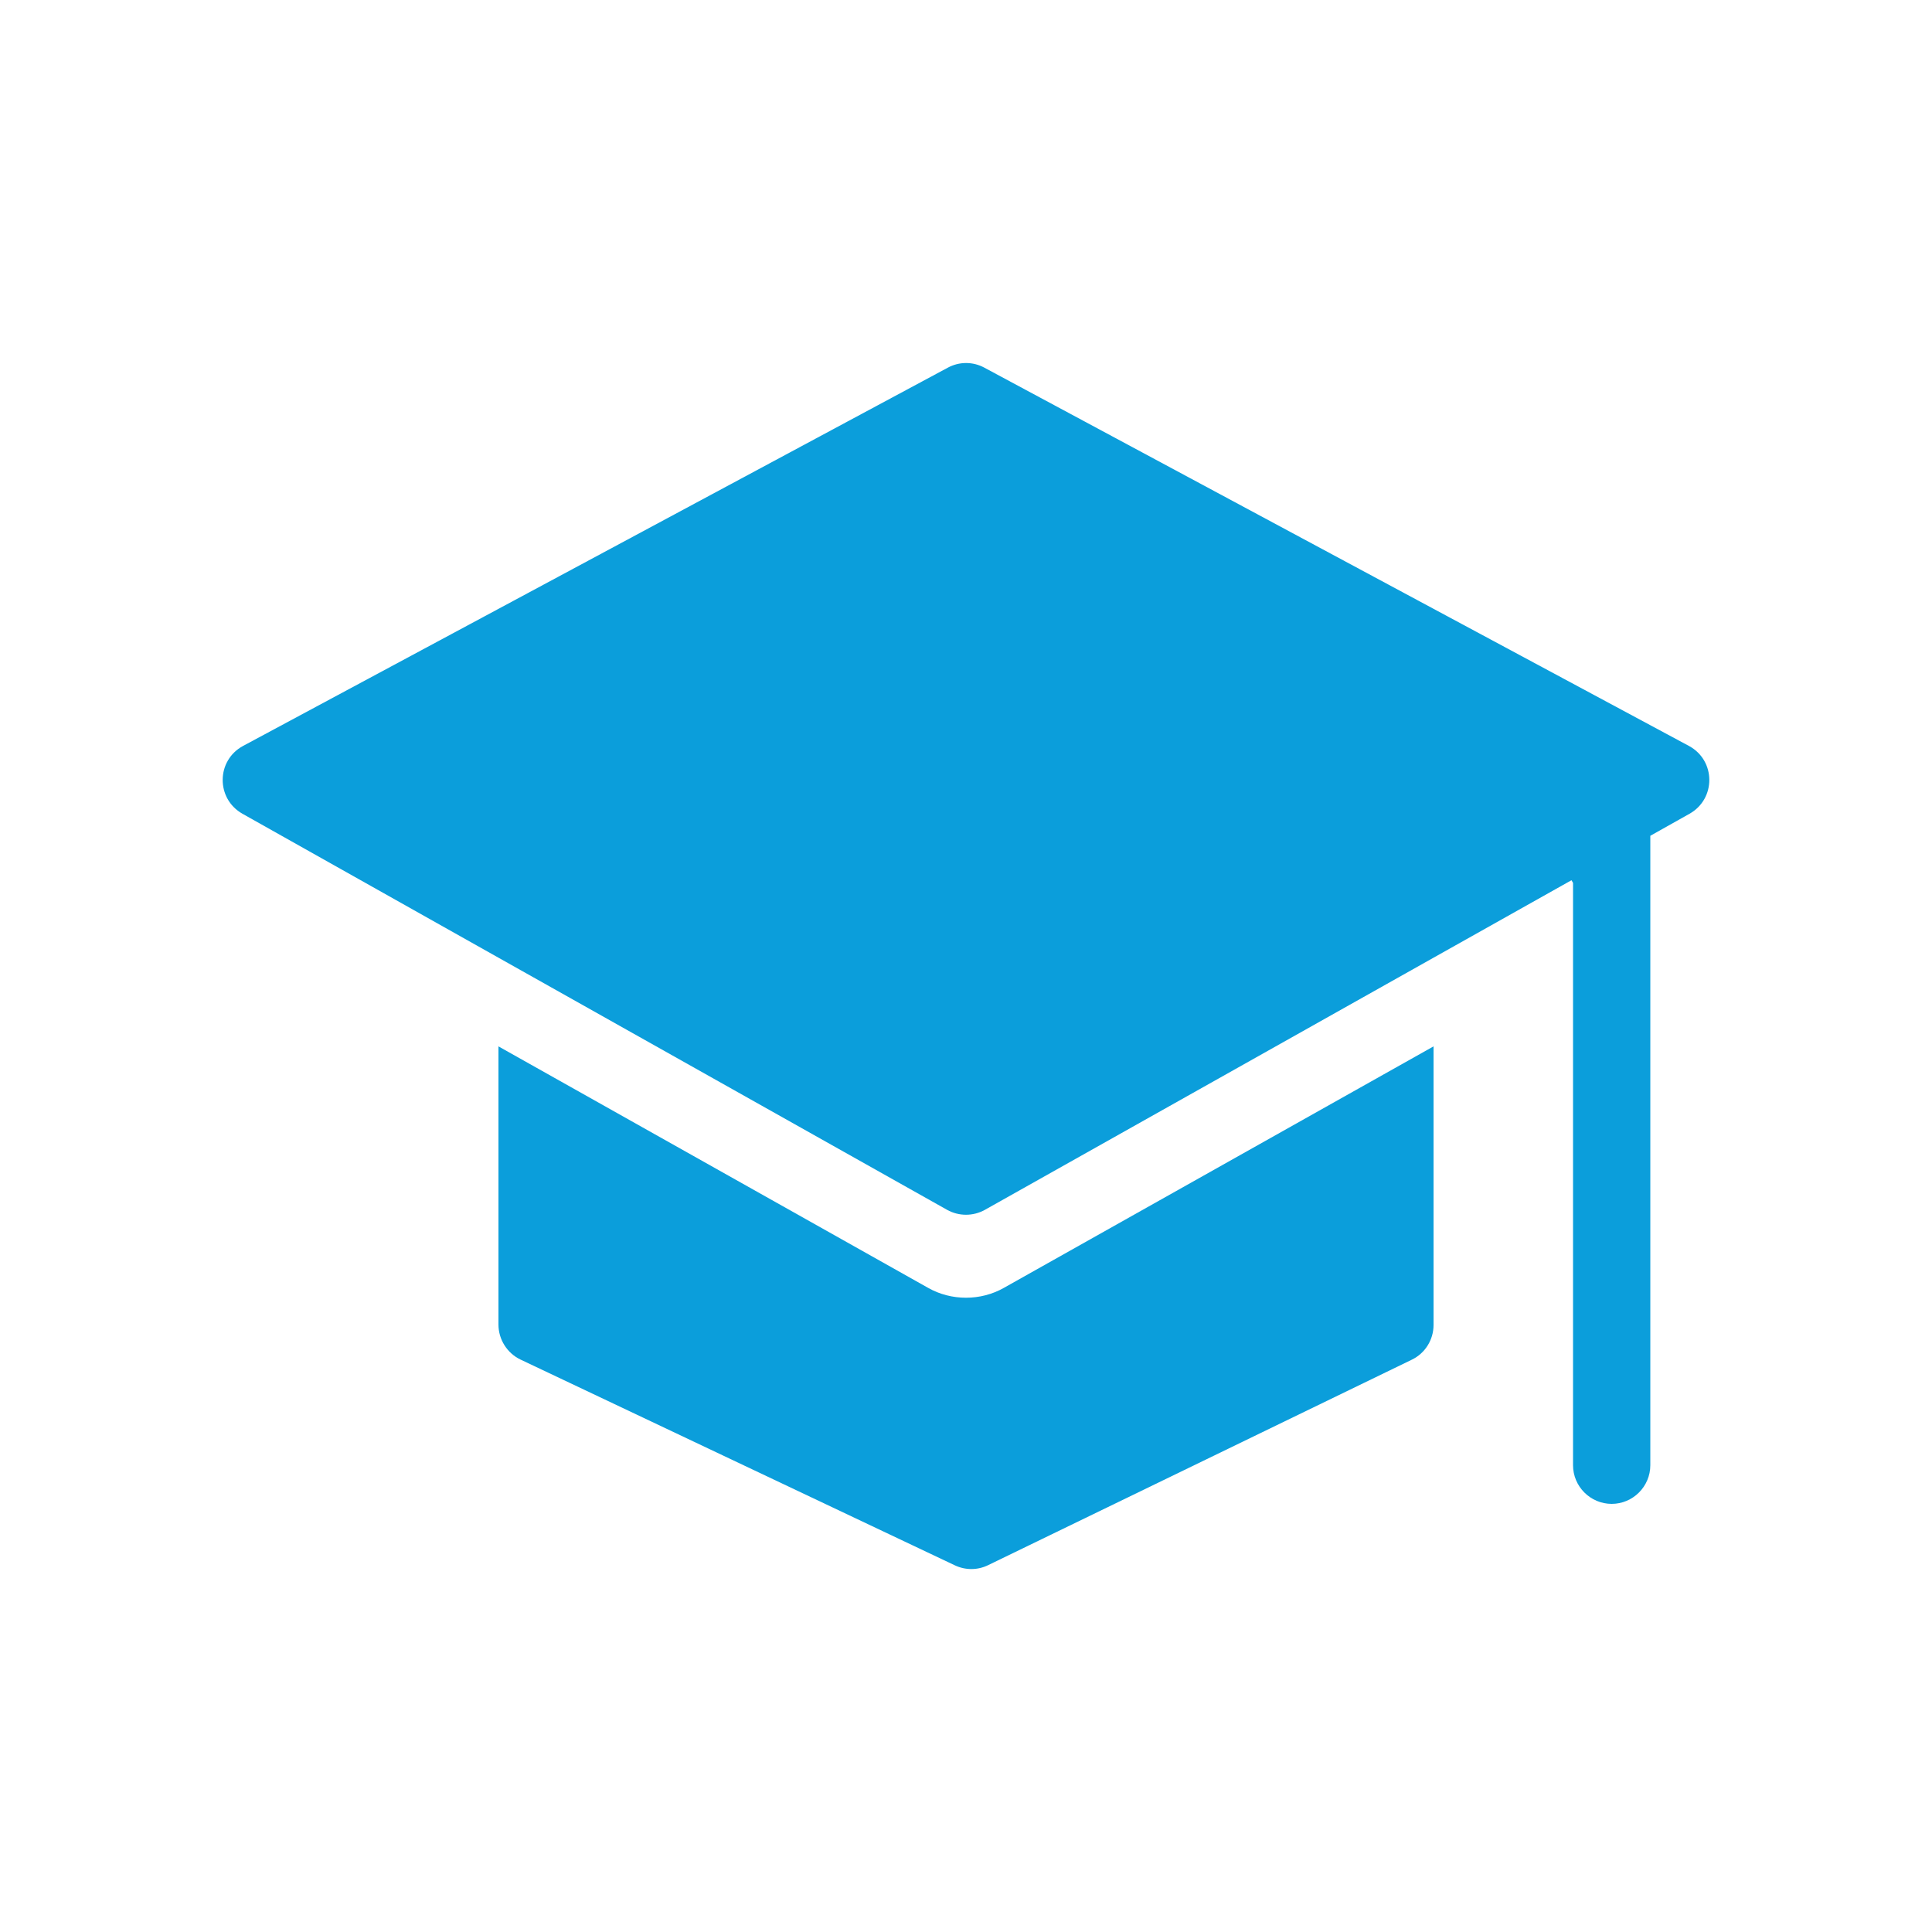
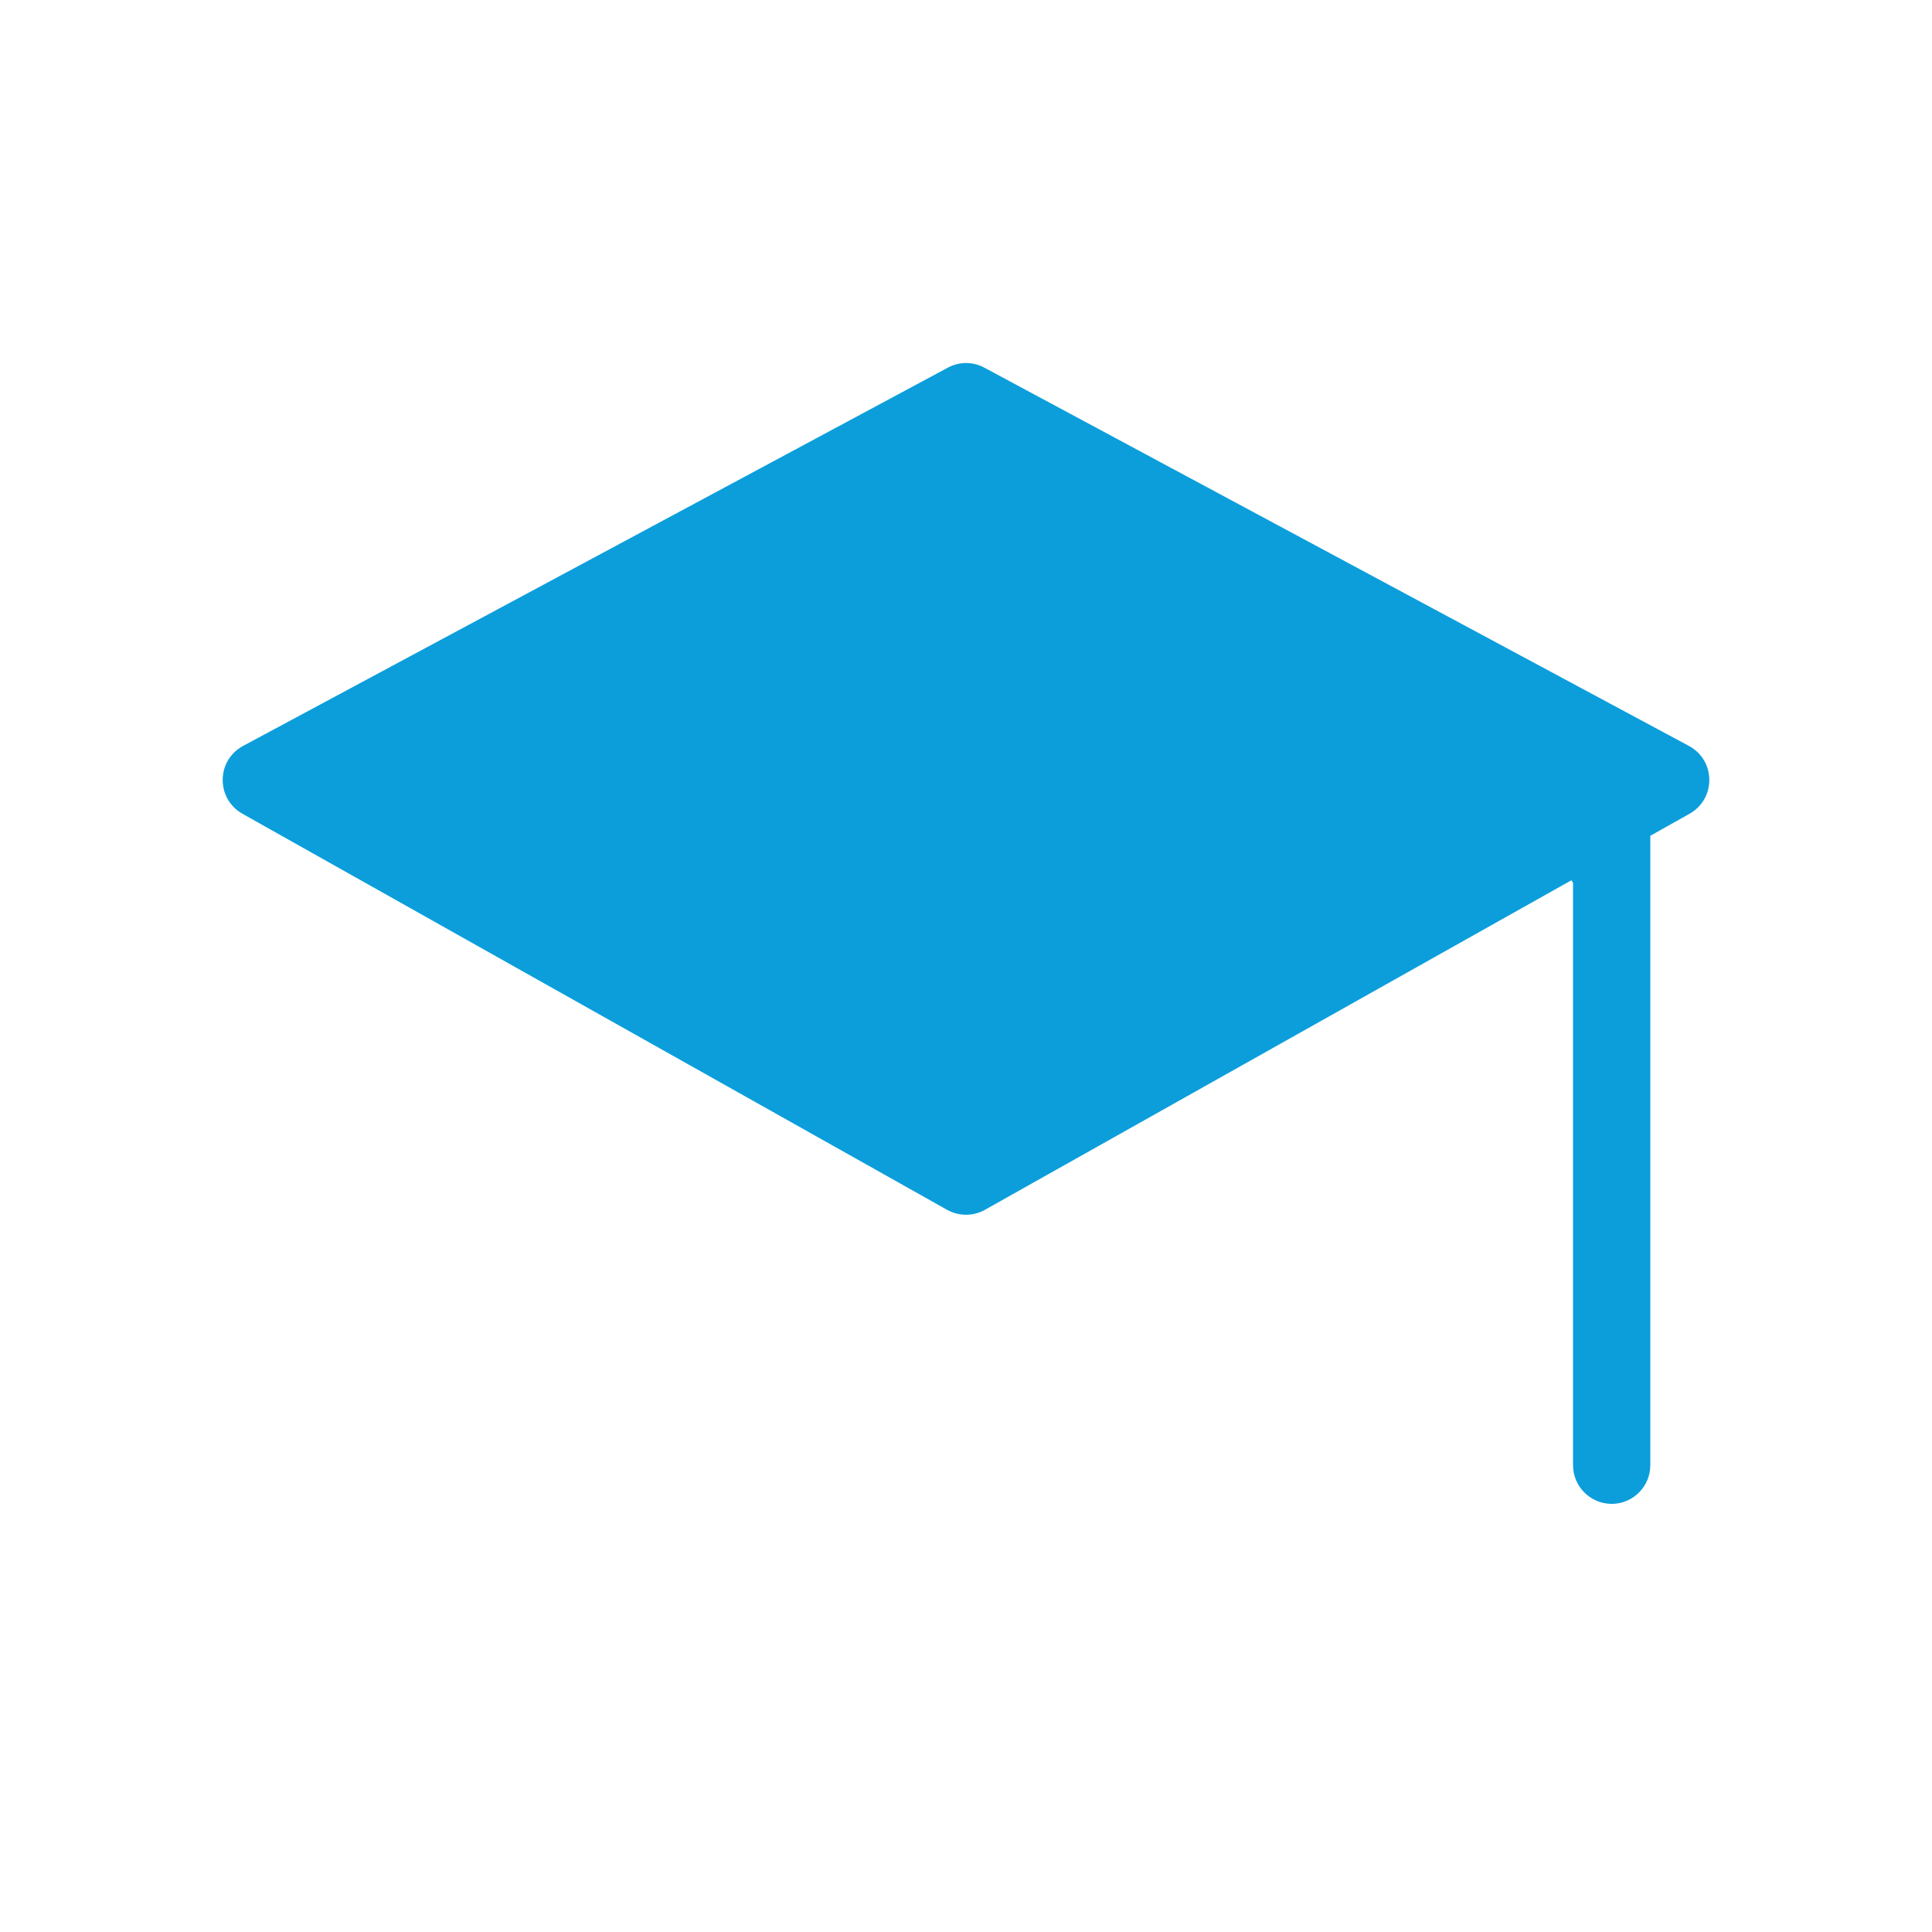
<svg xmlns="http://www.w3.org/2000/svg" t="1754360919230" class="icon" viewBox="0 0 1024 1024" version="1.1" p-id="5859" width="200" height="200">
-   <path d="M512 687.821c-6.963 0-13.926-1.741-20.07-5.222L264.192 554.598v147.456c0 7.885 4.608 15.155 11.674 18.534l230.195 109.056c5.632 2.662 12.083 2.662 17.715-0.102l224.461-108.851c7.066-3.379 11.571-10.547 11.571-18.432V554.598l-227.738 128c-6.144 3.482-13.107 5.222-20.07 5.222z" p-id="5860" fill="#0b9edb" />
  <path d="M895.181 395.366L521.728 194.867c-6.042-3.277-13.312-3.277-19.354 0L128.819 395.366c-14.234 7.68-14.438 27.955-0.307 35.942L264.192 507.597l237.773 133.632c6.246 3.482 13.824 3.482 20.07 0L759.808 507.597l73.114-41.062 0.819 1.434v308.634c0 11.264 9.216 20.48 20.48 20.48s20.48-9.216 20.48-20.48V442.982l20.787-11.674c14.131-7.987 13.926-28.262-0.307-35.942z" p-id="5861" fill="#0b9edb" />
</svg>